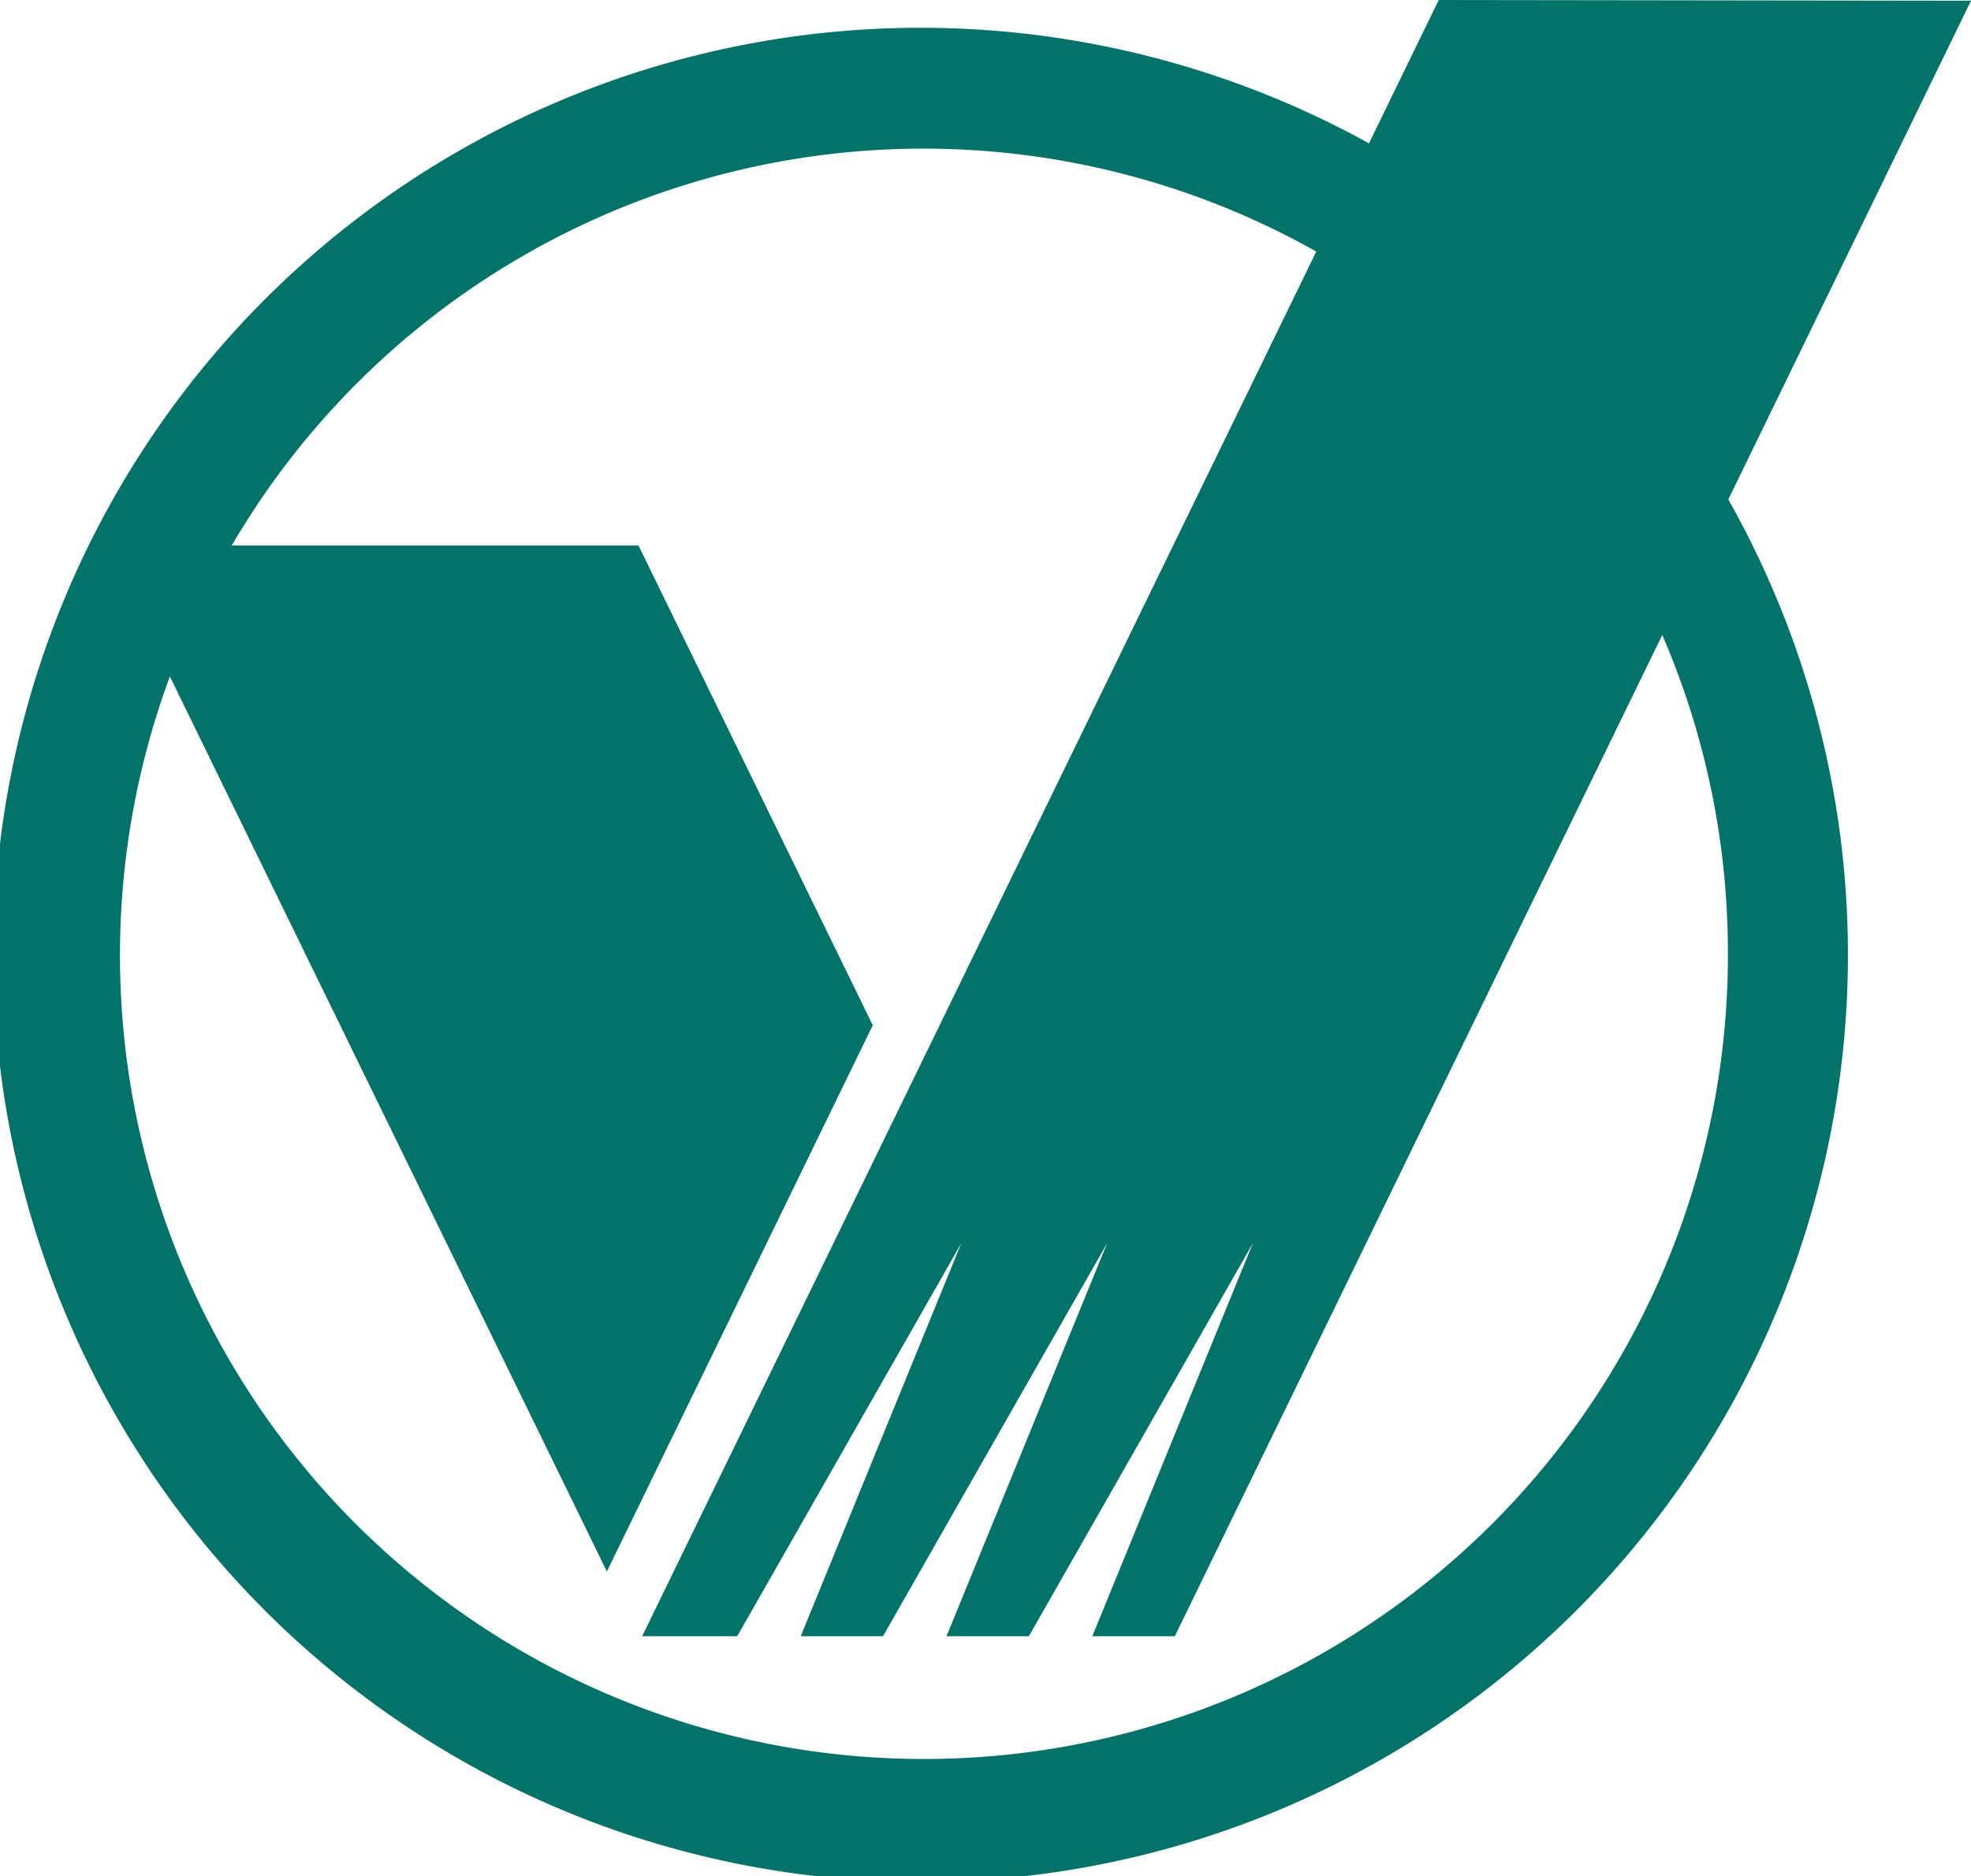
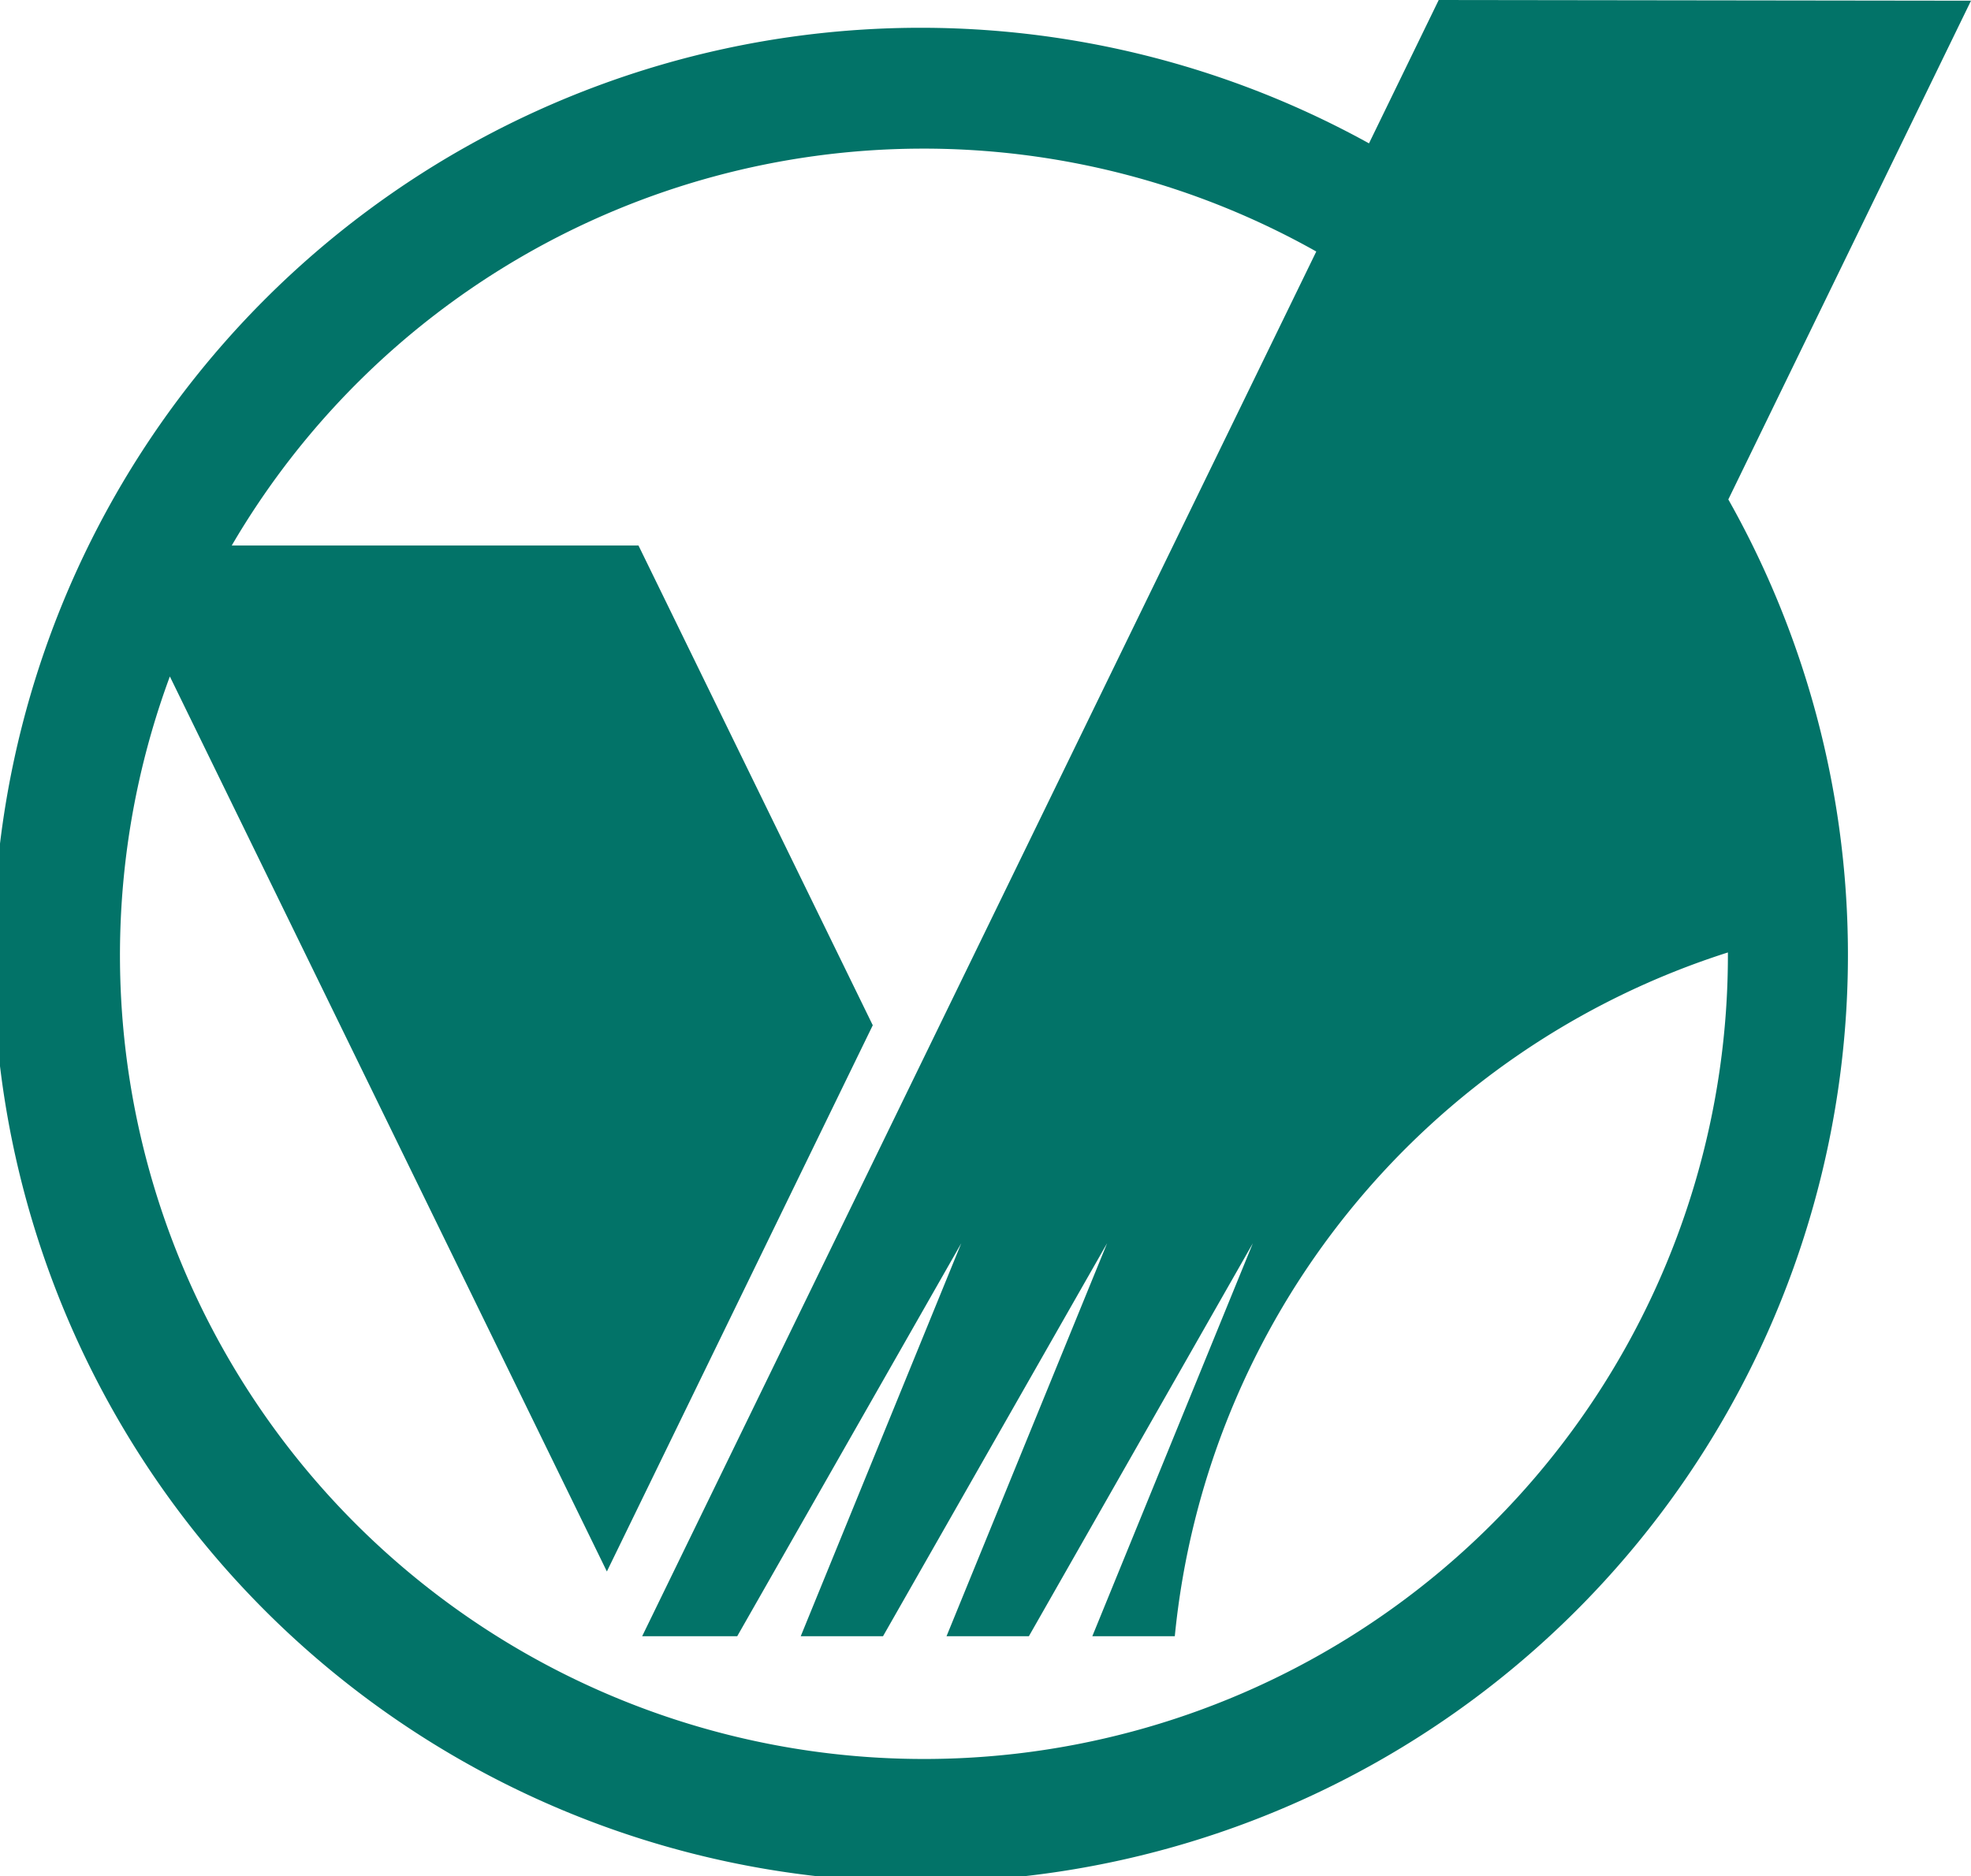
<svg xmlns="http://www.w3.org/2000/svg" viewBox="0 0 27.931 26.593" width="27.931" height="26.593">
  <defs>
    <style>
      .memberleap-icon path {
        fill: #027368;
      }
      @media (prefers-color-scheme: dark) {
        path { fill: #ffffff; }
      }
    </style>
  </defs>
  <title>MemberLeap</title>
  <g class="memberleap-icon">
-     <path d="M27.931.01,20.388,0,19.4,2.032a13.141,13.141,0,1,0,5.092,5.047ZM24.486,13.5A11.393,11.393,0,1,1,2.407,9.588L8.6,22.274l3.768-7.742-3.32-6.8H3.284A11.353,11.353,0,0,1,18.653,3.565L9.1,23.192h1.347l3.175-5.57-2.275,5.57h1.166l3.176-5.571-2.276,5.571h1.167l3.174-5.57-2.275,5.57h1.169L23.556,9A11.334,11.334,0,0,1,24.486,13.5Z" />
+     <path d="M27.931.01,20.388,0,19.4,2.032a13.141,13.141,0,1,0,5.092,5.047ZM24.486,13.5A11.393,11.393,0,1,1,2.407,9.588L8.6,22.274l3.768-7.742-3.32-6.8H3.284A11.353,11.353,0,0,1,18.653,3.565L9.1,23.192h1.347l3.175-5.57-2.275,5.57h1.166l3.176-5.571-2.276,5.571h1.167l3.174-5.57-2.275,5.57h1.169A11.334,11.334,0,0,1,24.486,13.5Z" />
  </g>
</svg>